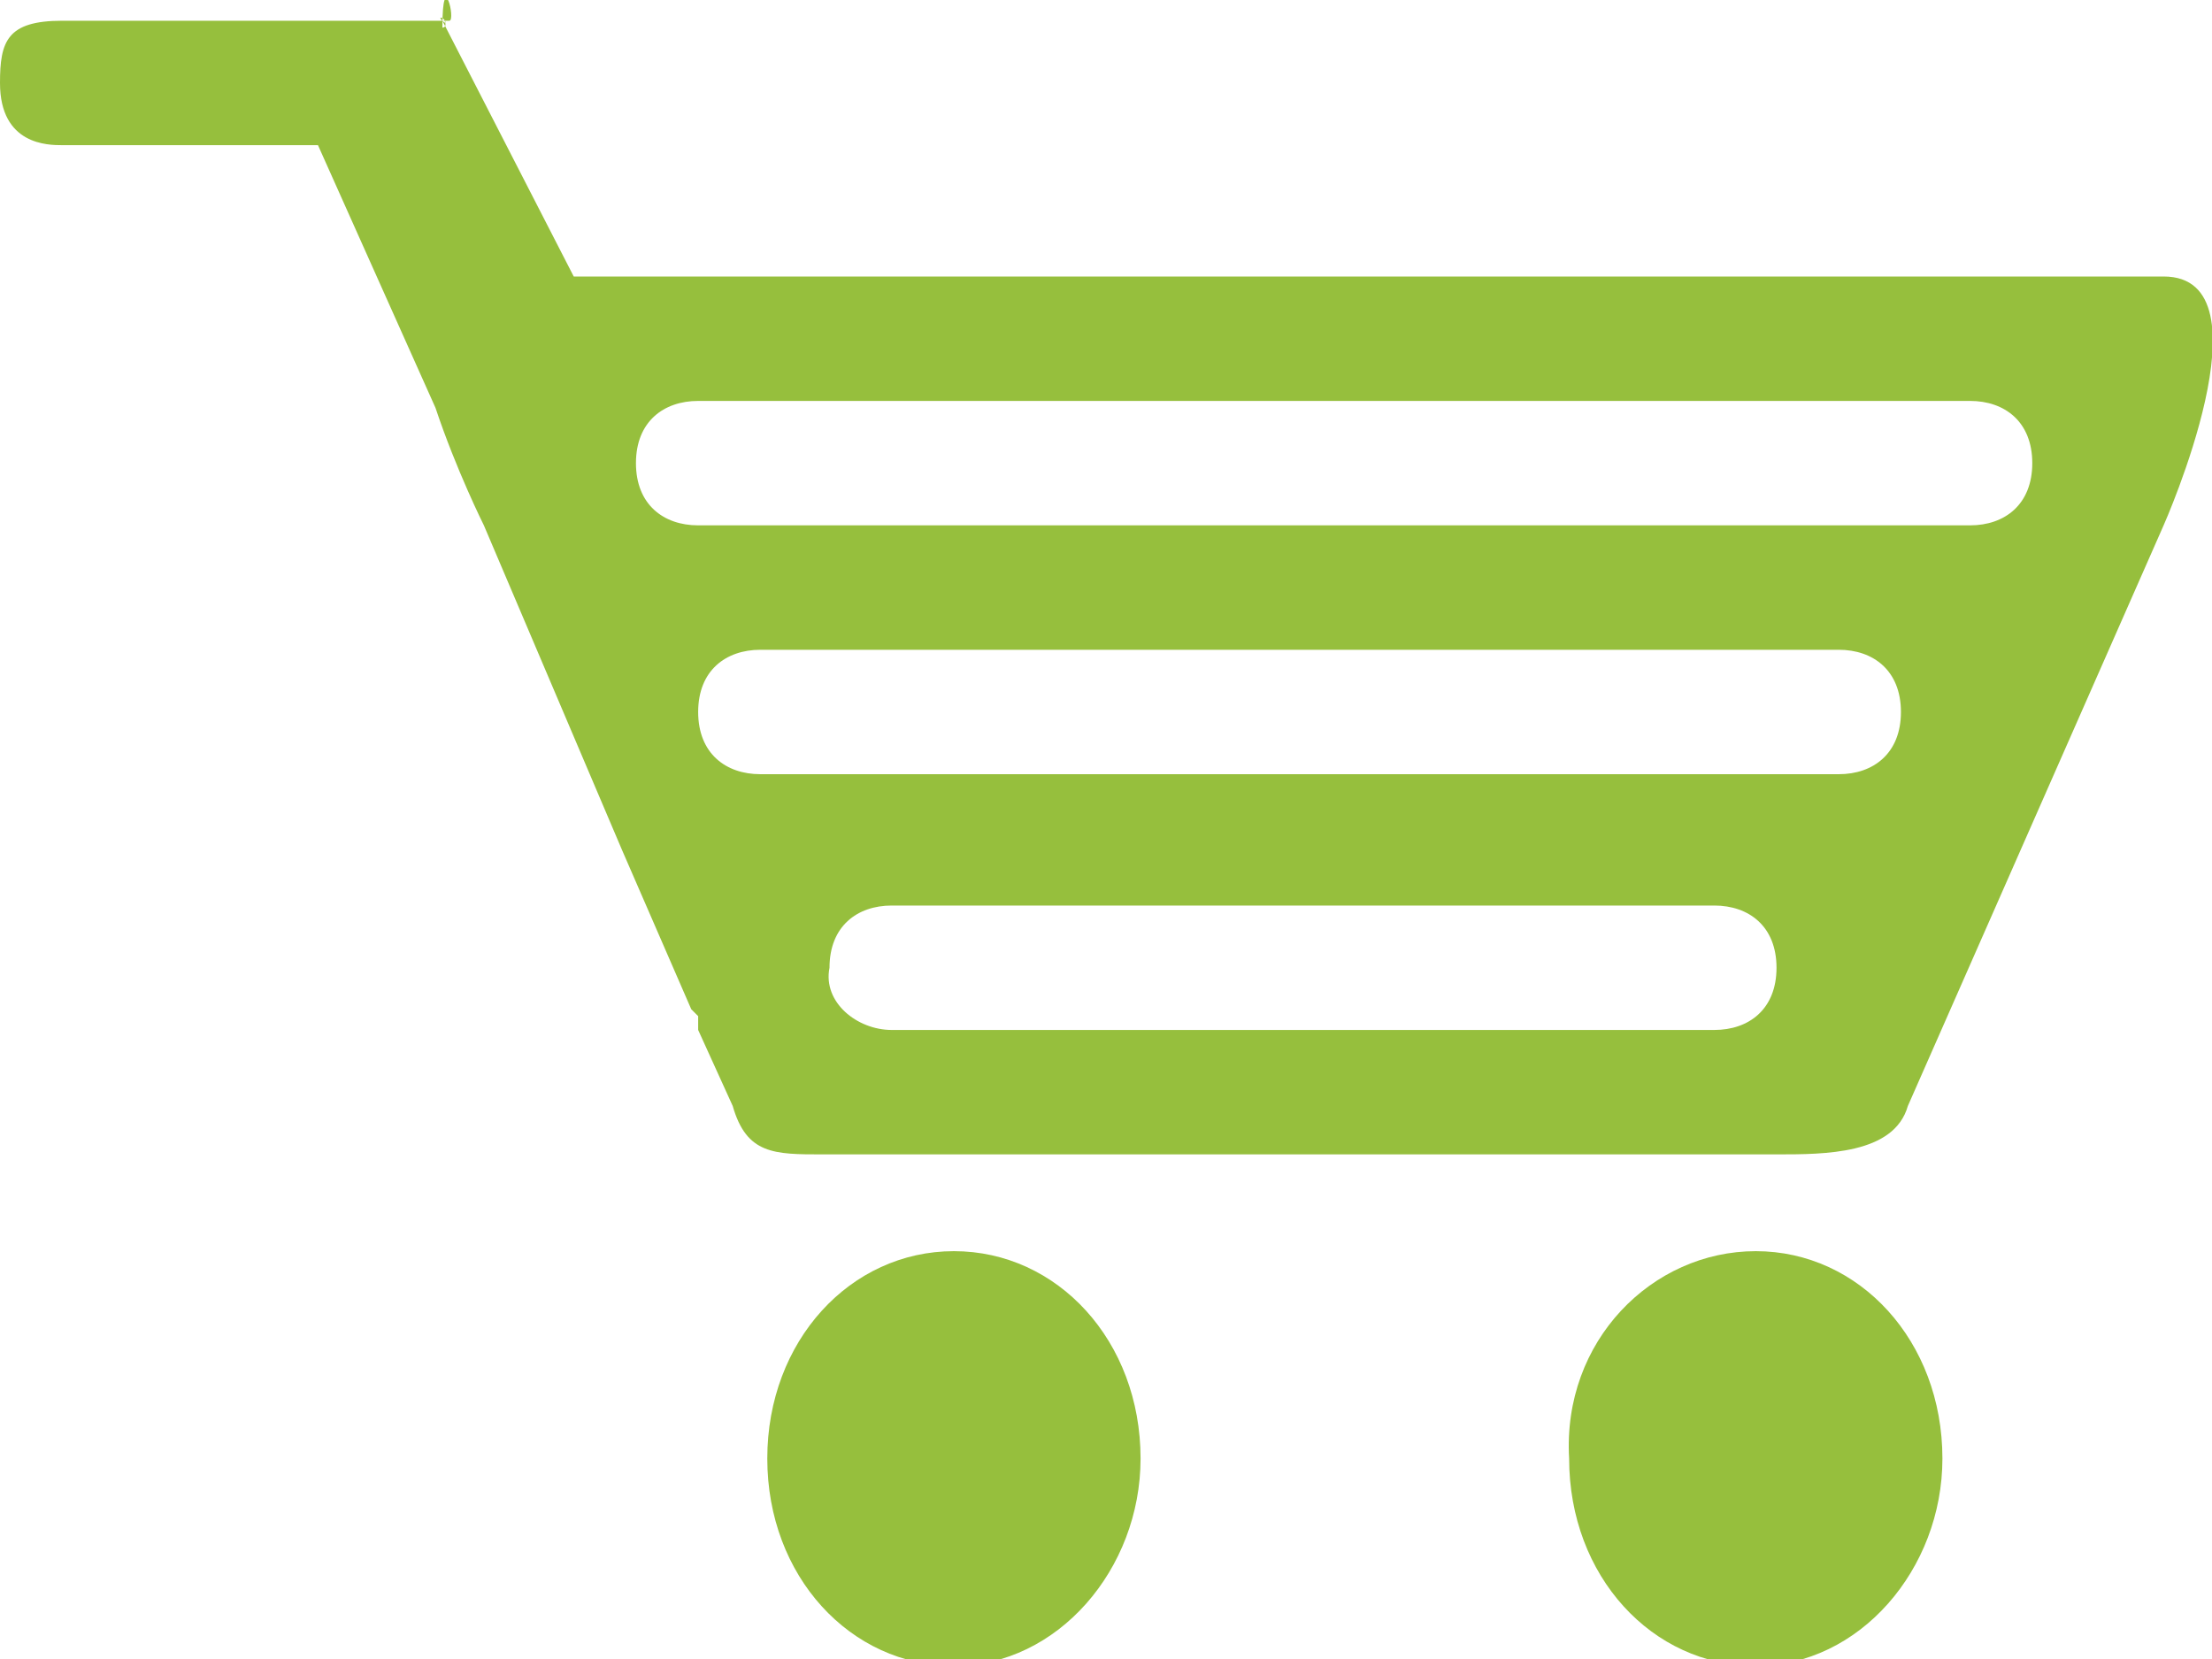
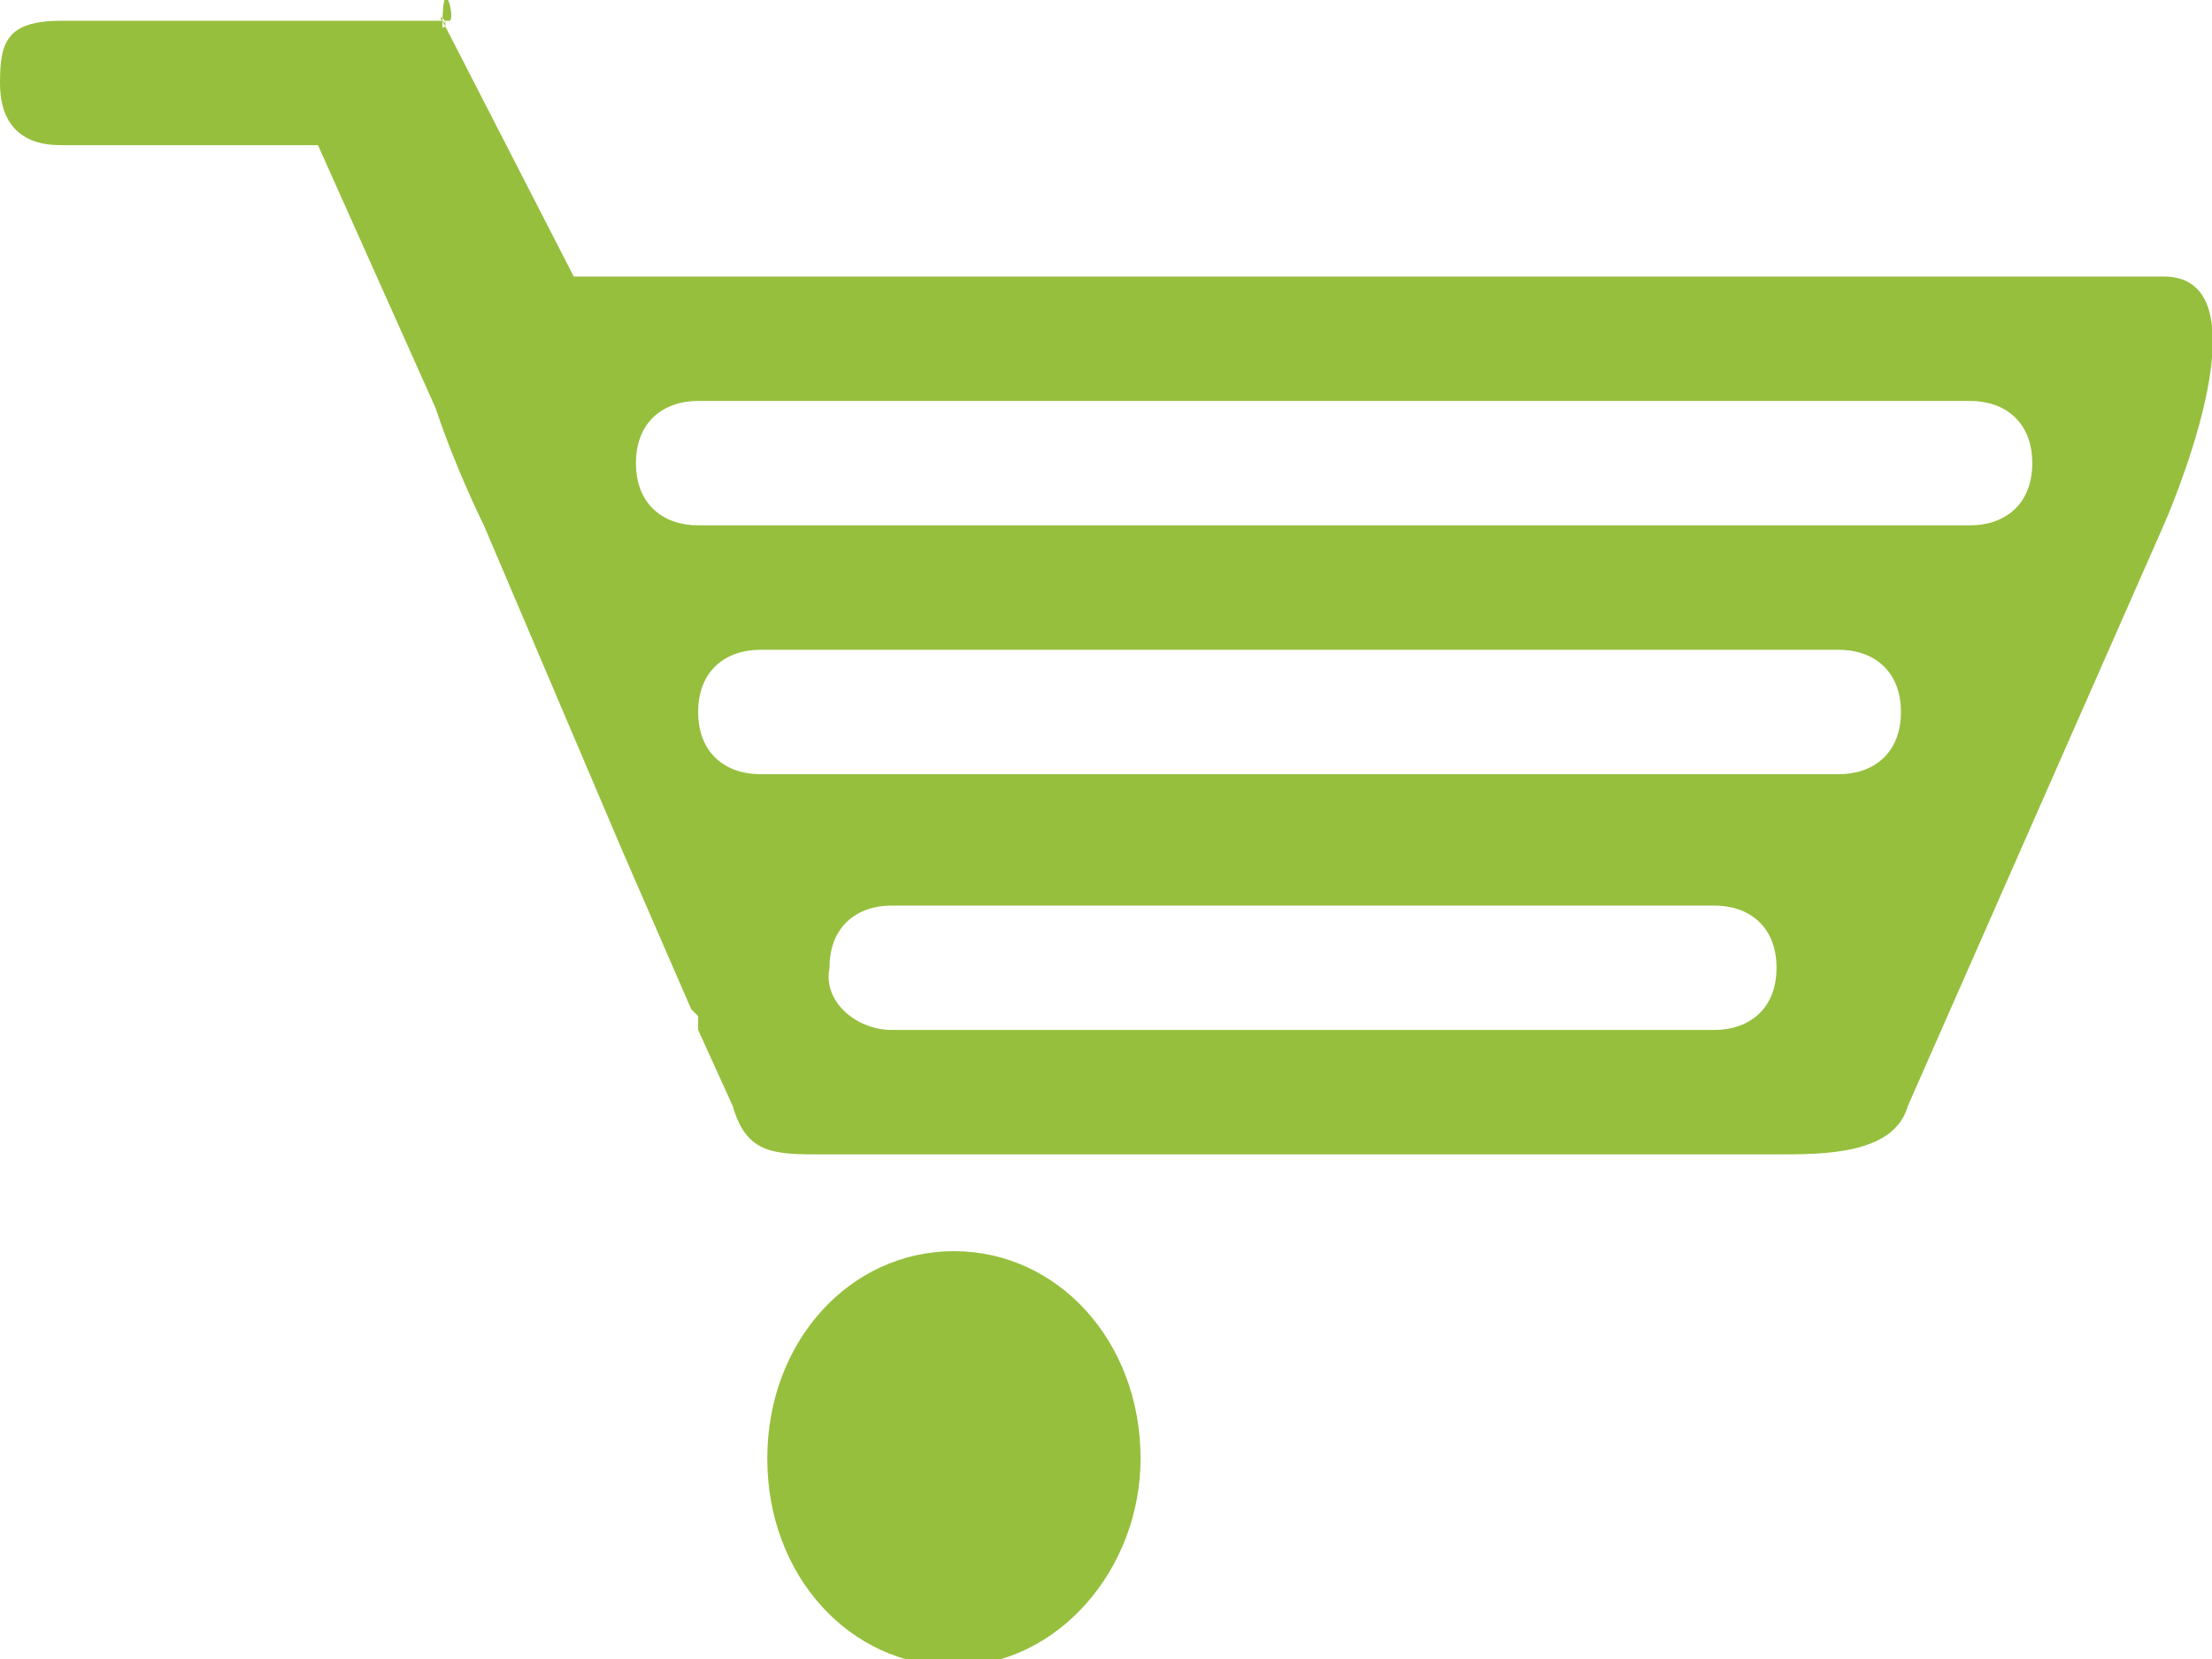
<svg xmlns="http://www.w3.org/2000/svg" version="1.2" baseProfile="tiny" width="32" viewBox="0 0 32 24">
-   <path fill-rule="evenodd" fill="#96BF3D" d="M31.3 7.6L27.6 16c-.2.7-1.2.7-1.9.7H11.9c-.7 0-1.1 0-1.3-.7l-.5-1.1v-.2l-.1-.1-1-2.3-2-4.7s-.4-.8-.7-1.7L4.6 2.1H.9c-.2 0-.9 0-.9-.9C0 .6.1.3.9.3h5.6c.1 0-.1-.8-.1.1 0 .7 0 0 0 0 .1 0 0-.2 0-.1.1.4 0 0 0 0 .1 0-.1-.1 0 0-.3-.3-.1-.1 0 0 0 0-.6-.4 0 0 .1.1 0-.1 0 0L8.3 4h23c1.6 0 0 3.6 0 3.6zm-18.4 7.3h11.9c.5 0 .9-.3.9-.9 0-.6-.4-.9-.9-.9H12.9c-.5 0-.9.3-.9.9-.1.5.4.9.9.9zM11 11.2h15.6c.5 0 .9-.3.9-.9 0-.6-.4-.9-.9-.9H11c-.5 0-.9.3-.9.9 0 .6.4.9.9.9zm17.5-5.4H10.1c-.5 0-.9.3-.9.9s.4.9.9.9h18.4c.5 0 .9-.3.9-.9s-.4-.9-.9-.9zM13.8 18.1c1.5 0 2.7 1.3 2.7 3 0 1.6-1.2 3-2.7 3-1.5 0-2.7-1.3-2.7-3s1.2-3 2.7-3zm11.6 0c1.5 0 2.7 1.3 2.7 3 0 1.6-1.2 3-2.7 3-1.5 0-2.7-1.3-2.7-3-.1-1.7 1.2-3 2.7-3z" />
+   <path fill-rule="evenodd" fill="#96BF3D" d="M31.3 7.6L27.6 16c-.2.7-1.2.7-1.9.7H11.9c-.7 0-1.1 0-1.3-.7l-.5-1.1v-.2l-.1-.1-1-2.3-2-4.7s-.4-.8-.7-1.7L4.6 2.1H.9c-.2 0-.9 0-.9-.9C0 .6.1.3.9.3h5.6c.1 0-.1-.8-.1.1 0 .7 0 0 0 0 .1 0 0-.2 0-.1.1.4 0 0 0 0 .1 0-.1-.1 0 0-.3-.3-.1-.1 0 0 0 0-.6-.4 0 0 .1.1 0-.1 0 0L8.3 4h23c1.6 0 0 3.6 0 3.6zm-18.4 7.3h11.9c.5 0 .9-.3.9-.9 0-.6-.4-.9-.9-.9H12.9c-.5 0-.9.3-.9.9-.1.5.4.9.9.9zM11 11.2h15.6c.5 0 .9-.3.9-.9 0-.6-.4-.9-.9-.9H11c-.5 0-.9.3-.9.9 0 .6.4.9.9.9zm17.5-5.4H10.1c-.5 0-.9.3-.9.9s.4.9.9.9h18.4c.5 0 .9-.3.9-.9s-.4-.9-.9-.9zM13.8 18.1c1.5 0 2.7 1.3 2.7 3 0 1.6-1.2 3-2.7 3-1.5 0-2.7-1.3-2.7-3s1.2-3 2.7-3zm11.6 0z" />
</svg>